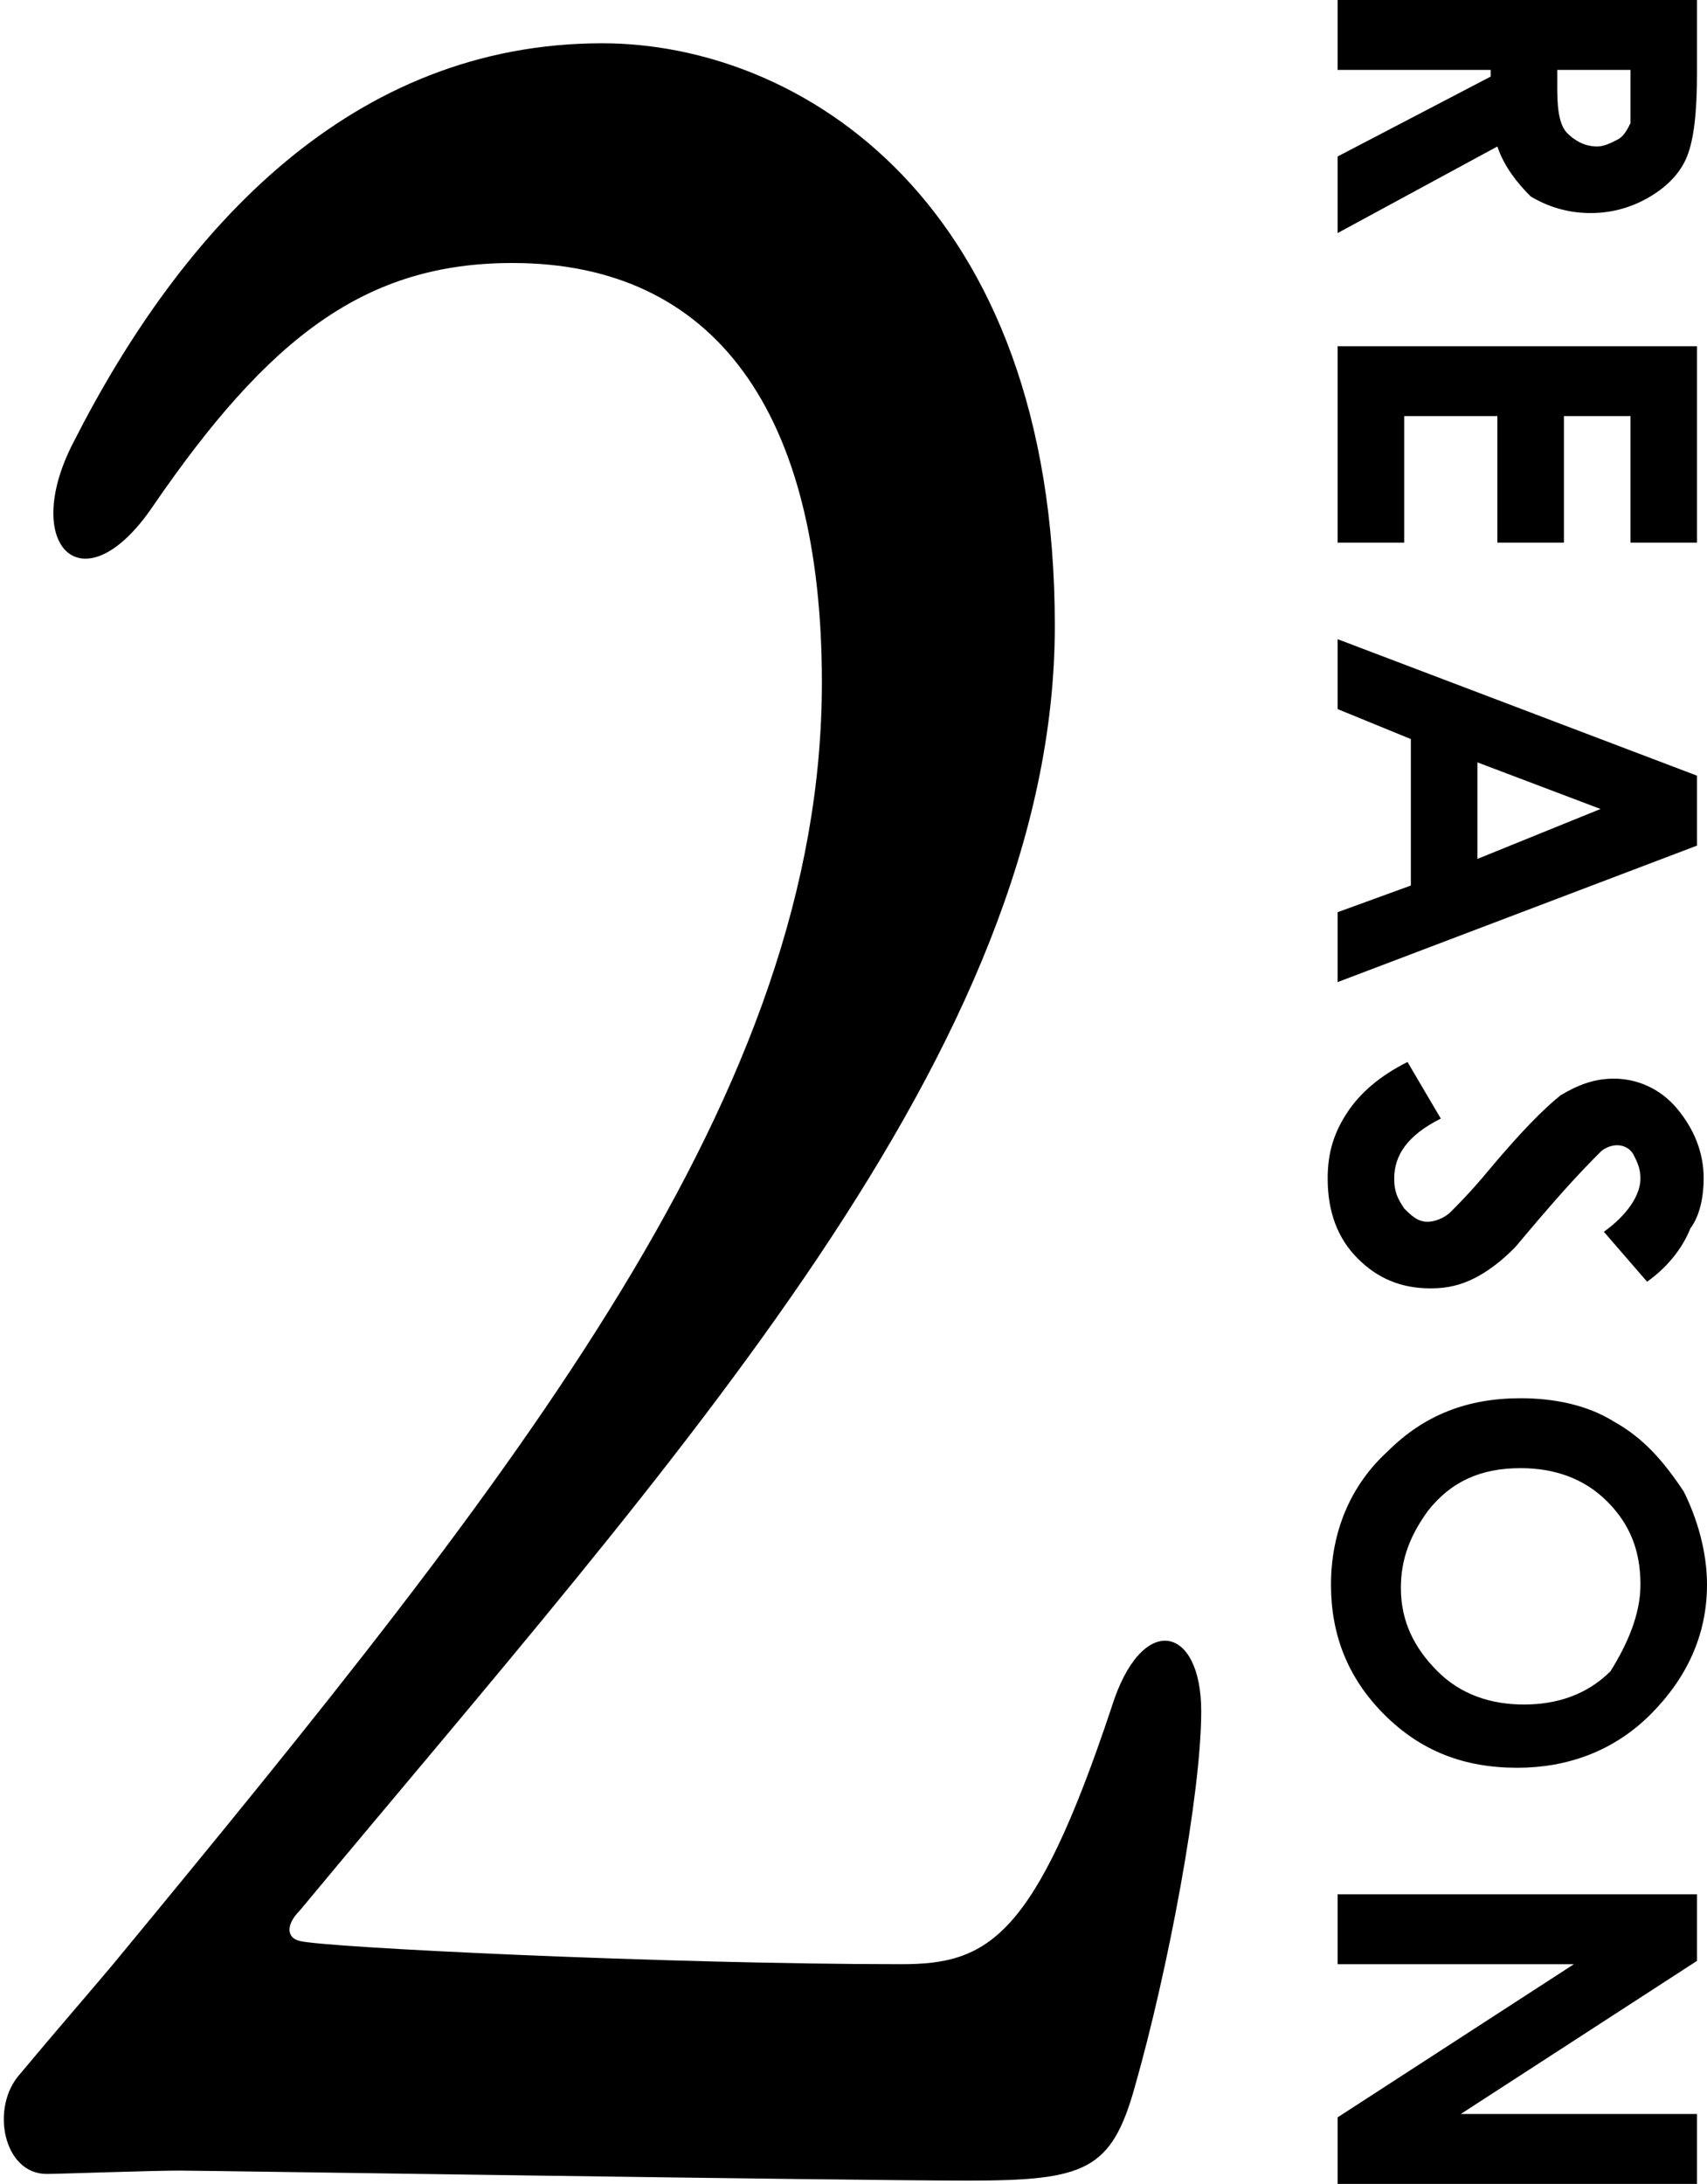
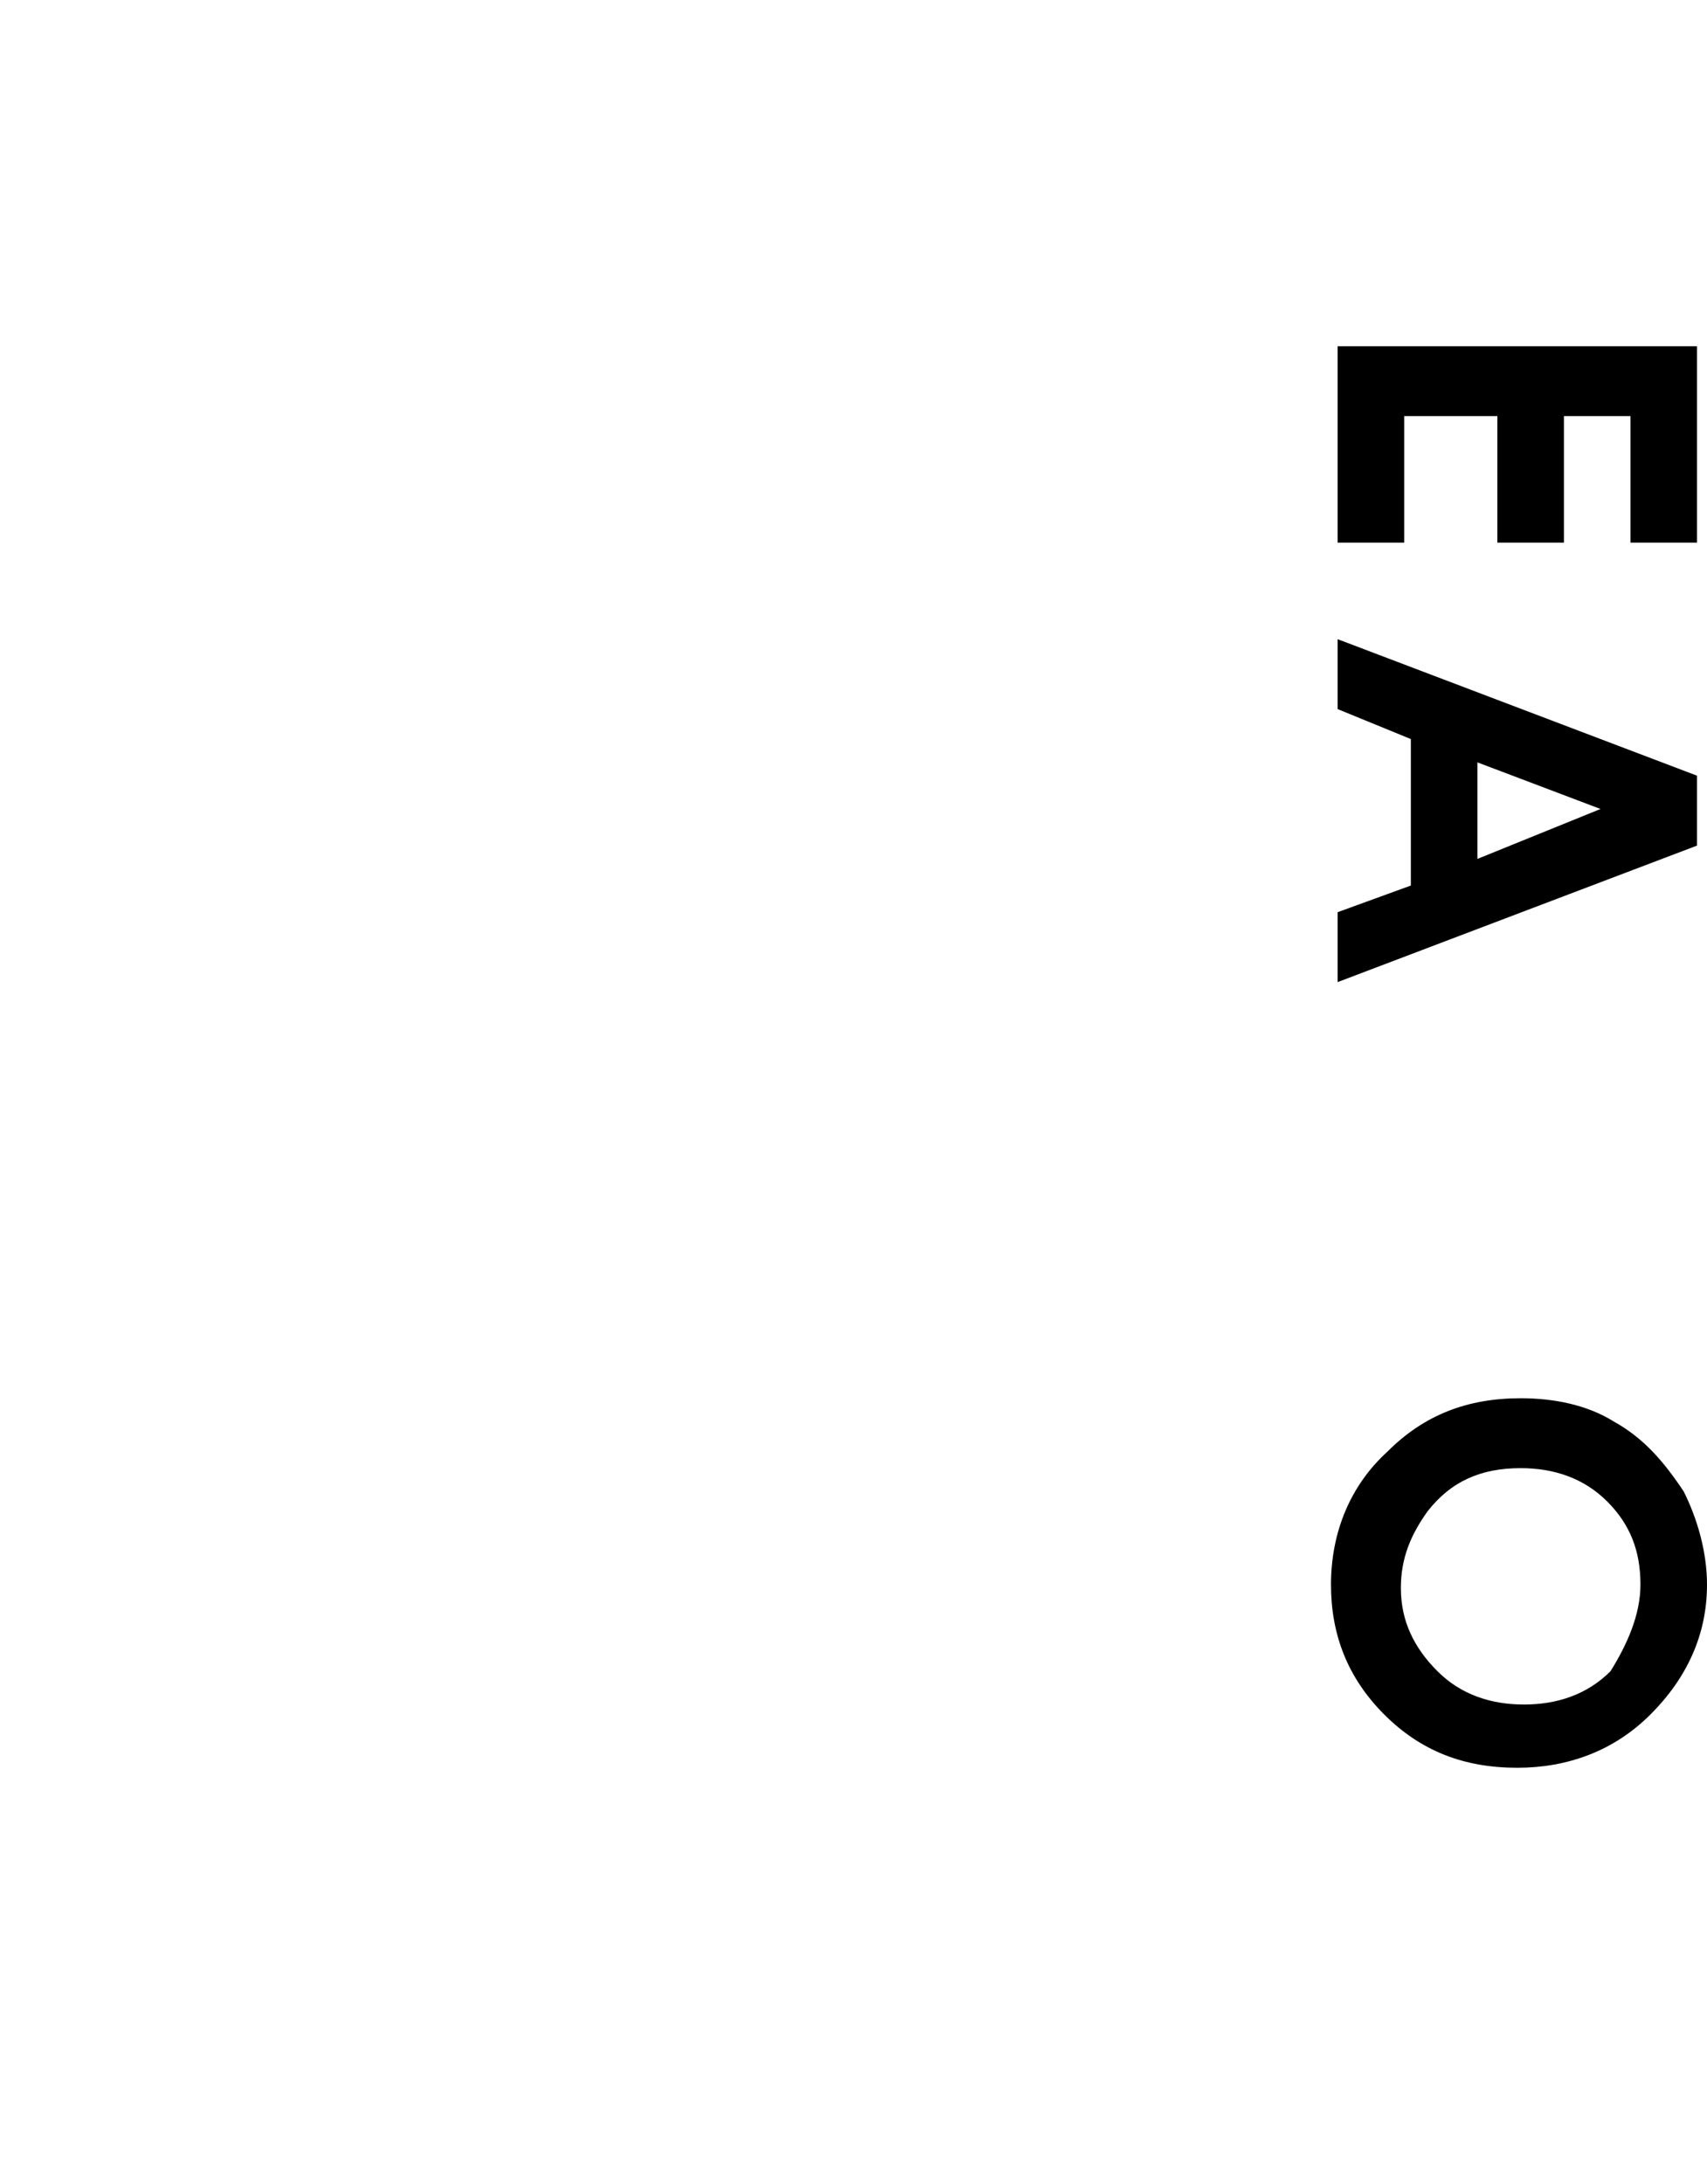
<svg xmlns="http://www.w3.org/2000/svg" version="1.1" id="レイヤー_1" x="0px" y="0px" viewBox="0 0 51.3 65.6" style="enable-background:new 0 0 51.3 65.6;" xml:space="preserve">
  <g>
    <g>
-       <path d="M51,0v2.2c0,1.2-0.1,2-0.3,2.5s-0.6,0.9-1.1,1.2c-0.5,0.3-1.1,0.5-1.8,0.5c-0.7,0-1.3-0.2-1.8-0.5C45.6,5.5,45.2,5,45,4.4    l-4.8,2.6V4.7l4.6-2.4V2.1h-4.6V0H51z M46.8,2.1v0.6c0,0.7,0.1,1.1,0.3,1.3c0.2,0.2,0.5,0.4,0.9,0.4c0.2,0,0.4-0.1,0.6-0.2    c0.2-0.1,0.3-0.3,0.4-0.5C49,3.5,49,3.2,49,2.6V2.1H46.8z" />
      <path d="M51,10.4v5.9h-2v-3.8H47v3.8h-2v-3.8h-2.8v3.8h-2v-5.9H51z" />
      <path d="M51,23.3v2.1l-10.8,4.1v-2.1l2.2-0.8v-4.4l-2.2-0.9v-2.1L51,23.3z M48.1,24.3l-3.7-1.4v2.9L48.1,24.3z" />
-       <path d="M49.5,38.5L48.2,37c0.7-0.5,1.1-1.1,1.1-1.6c0-0.3-0.1-0.5-0.2-0.7c-0.1-0.2-0.3-0.3-0.5-0.3c-0.2,0-0.4,0.1-0.5,0.2    c-0.2,0.2-0.7,0.7-1.4,1.5c-0.7,0.8-1.1,1.3-1.2,1.4c-0.4,0.4-0.8,0.7-1.2,0.9c-0.4,0.2-0.8,0.3-1.3,0.3c-0.9,0-1.6-0.3-2.2-0.9    c-0.6-0.6-0.9-1.4-0.9-2.4c0-0.8,0.2-1.4,0.6-2c0.4-0.6,1-1.1,1.8-1.5l1,1.7c-1,0.5-1.4,1.1-1.4,1.8c0,0.4,0.1,0.6,0.3,0.9    c0.2,0.2,0.4,0.4,0.7,0.4c0.2,0,0.5-0.1,0.7-0.3c0.2-0.2,0.6-0.6,1.1-1.2c1-1.2,1.7-1.9,2.2-2.3c0.5-0.3,1-0.5,1.6-0.5    c0.7,0,1.4,0.3,1.9,0.9c0.5,0.6,0.8,1.3,0.8,2.1c0,0.5-0.1,1.1-0.4,1.5C50.6,37.4,50.2,38,49.5,38.5z" />
      <path d="M51.3,47.6c0,1.5-0.6,2.8-1.7,3.9c-1.1,1.1-2.5,1.6-4,1.6c-1.6,0-2.9-0.5-4-1.6c-1.1-1.1-1.6-2.4-1.6-3.9    c0-1.6,0.6-3,1.7-4c1.1-1.1,2.4-1.6,4-1.6c1,0,2,0.2,2.8,0.7c0.9,0.5,1.5,1.2,2.1,2.1C51,45.6,51.3,46.6,51.3,47.6z M49.3,47.6    c0-1-0.3-1.8-1-2.5c-0.7-0.7-1.6-1-2.6-1c-1.2,0-2.1,0.4-2.8,1.3c-0.5,0.7-0.8,1.4-0.8,2.3c0,1,0.4,1.8,1.1,2.5    c0.7,0.7,1.6,1,2.6,1c1,0,1.9-0.3,2.6-1C48.9,49.4,49.3,48.5,49.3,47.6z" />
-       <path d="M51,56.9v2l-7.1,4.6H51v2.1H40.2v-2l7.1-4.6h-7.1v-2.1H51z" />
    </g>
    <g>
-       <path d="M31.7,18.8c0,12.7-11.4,25-22.7,38.6c-0.4,0.4-0.4,0.8,0,0.9c0.7,0.2,11.1,0.7,18.1,0.7c2.6,0,4-0.8,6.3-7.7    c0.9-2.9,2.7-2.5,2.7,0.1c0,2.5-1,7.8-2,11.3c-0.7,2.5-1.5,2.8-5,2.8c-3.7,0-22.9-0.3-23.7-0.3c-0.9,0-3.6,0.1-4,0.1    c-1.3,0-1.7-2-0.8-3c1-1.2,2.3-2.7,2.8-3.3c12.3-14.9,21.3-26.2,21.3-38.5c0-8.1-3.2-12.6-9.3-12.6c-4.4,0-7.3,2.2-10.8,7.3    c-2.1,3.1-4,1.2-2.4-1.9C5.5,6.8,10.6,1.3,18.1,1.3C24,1.3,31.7,6,31.7,18.8z" />
-     </g>
+       </g>
  </g>
</svg>